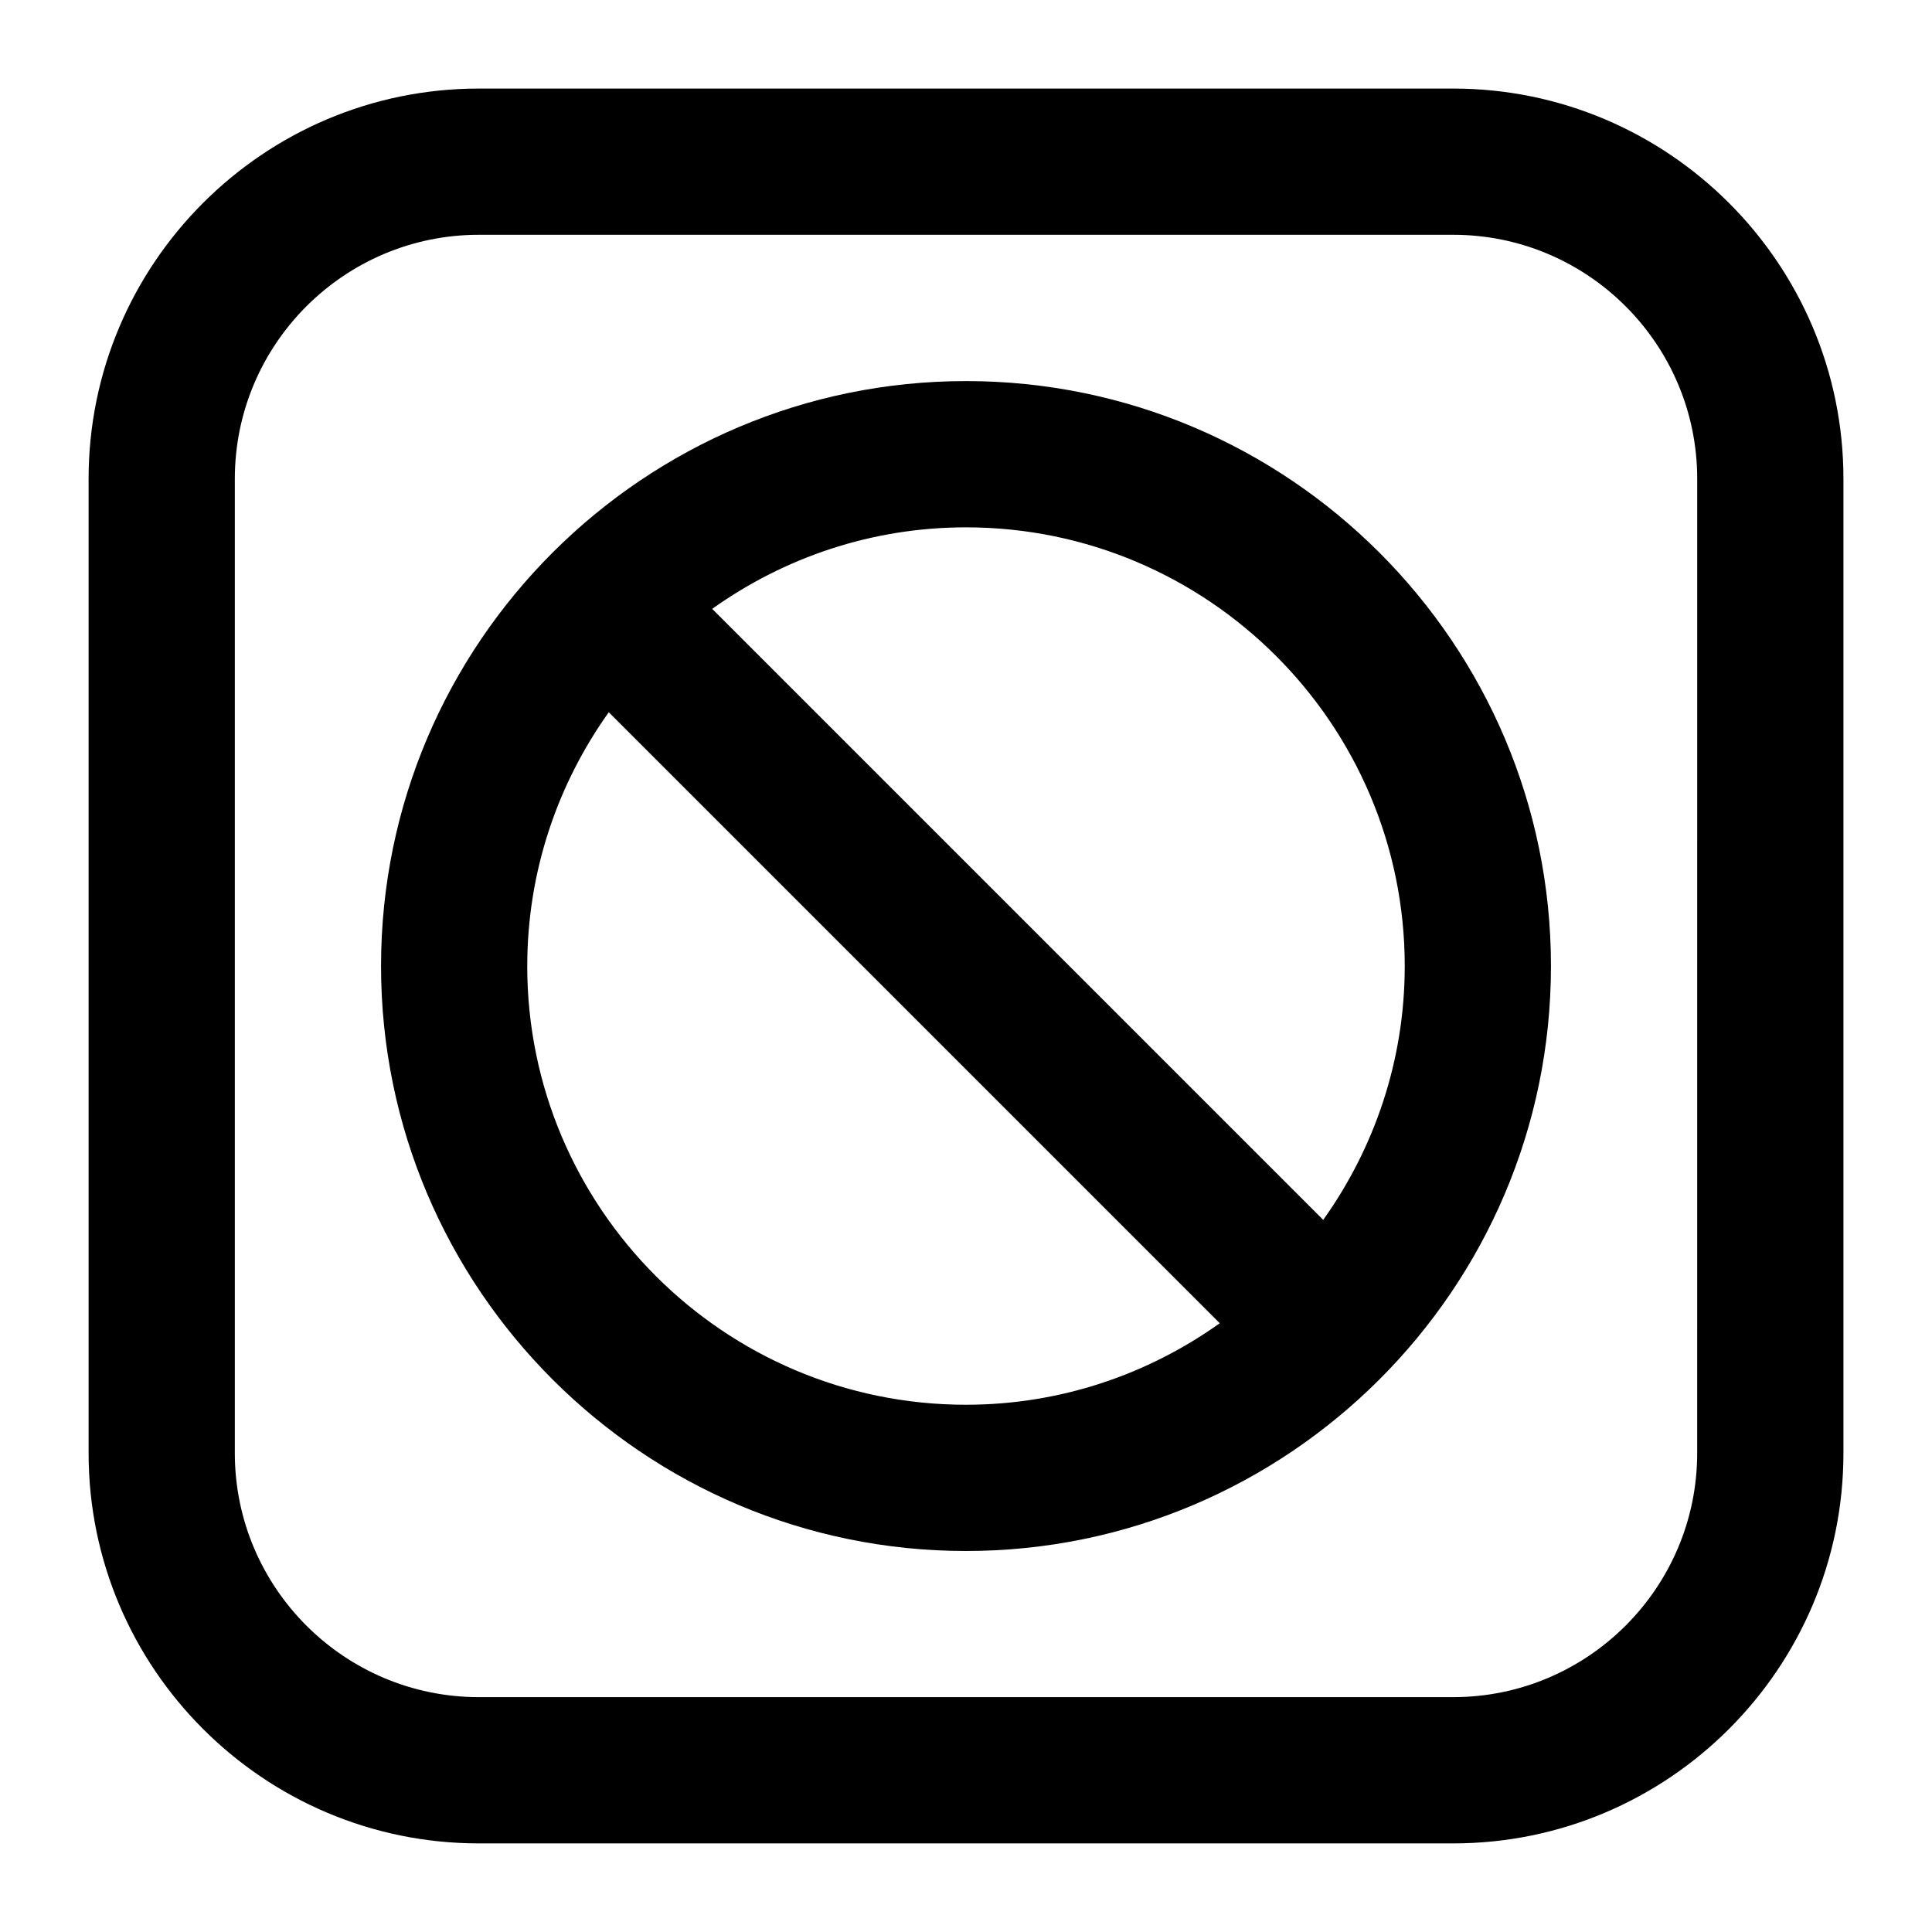
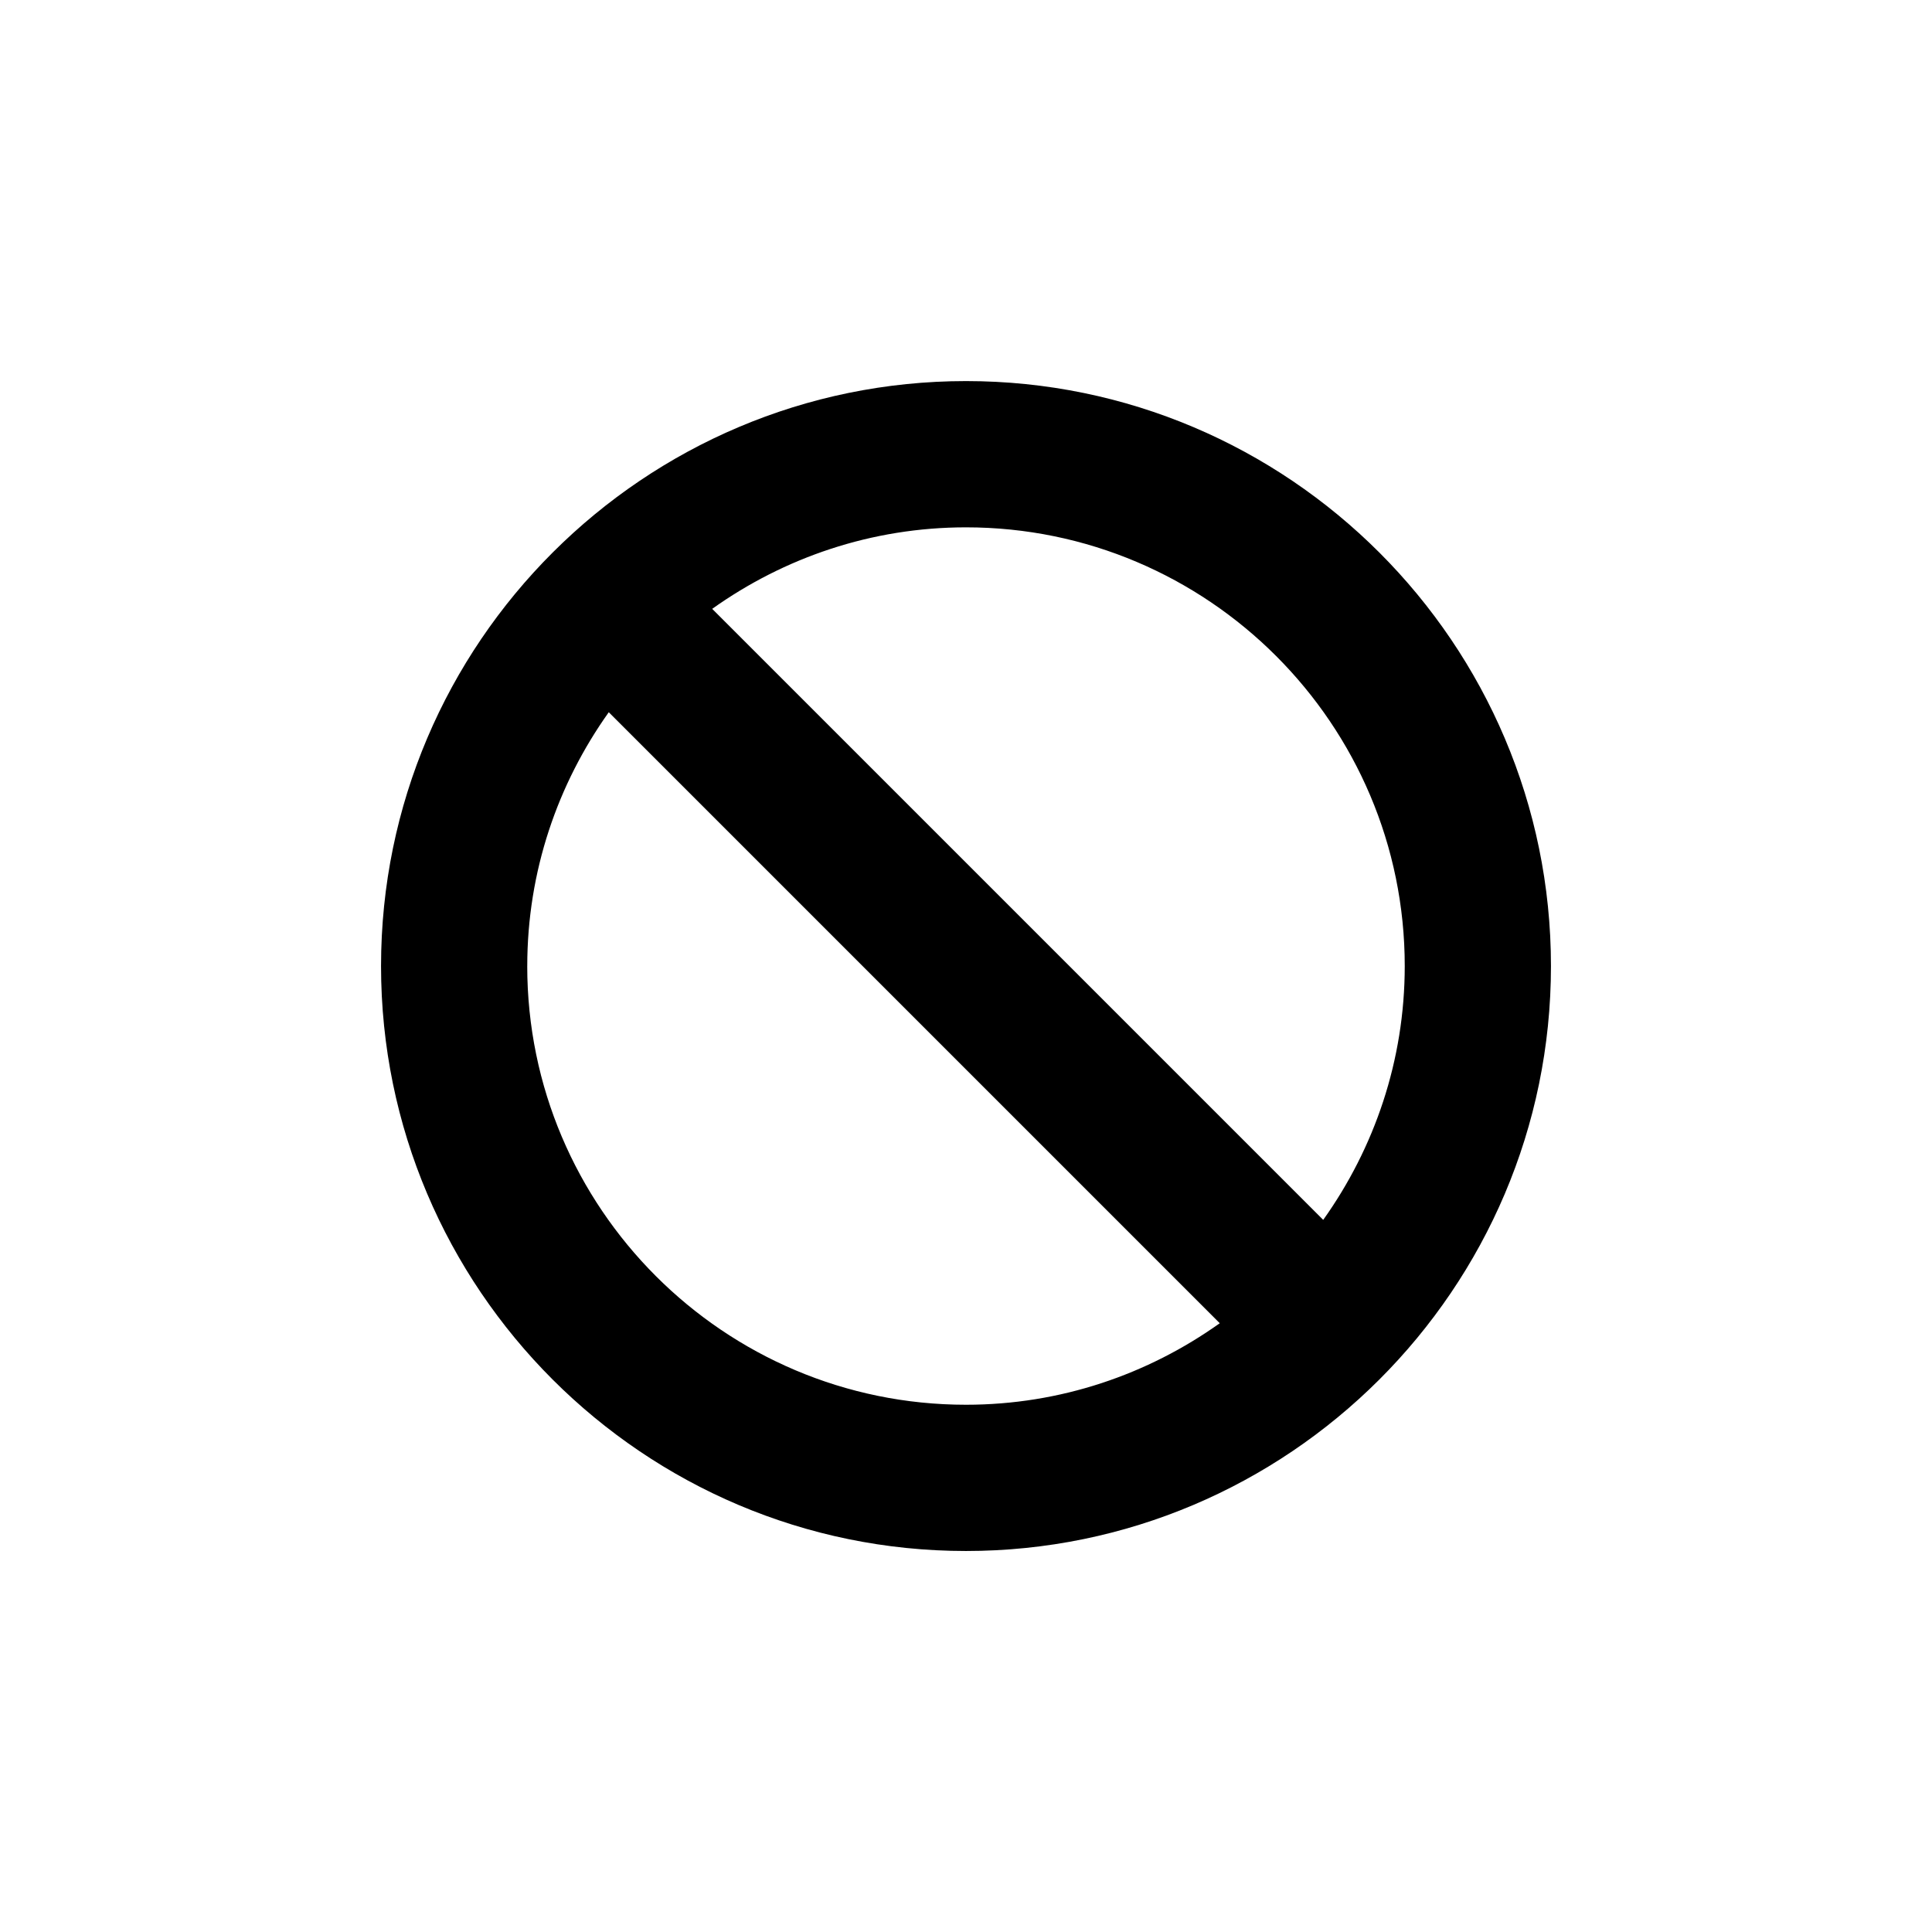
<svg xmlns="http://www.w3.org/2000/svg" fill="#000000" width="800px" height="800px" version="1.1" viewBox="144 144 512 512">
  <g>
-     <path d="m632.53 270.89c0-57.023-46.402-103.42-103.42-103.42h-258.22c-57.016 0-103.41 46.398-103.41 103.42v258.21c0 57.027 46.398 103.42 103.41 103.42h258.23c57.012 0 103.41-46.391 103.41-103.42zm-38.758 258.21c0 35.652-29.008 64.66-64.66 64.66h-258.22c-35.652 0-64.66-29.008-64.66-64.66v-258.21c0-35.66 29.008-64.668 64.66-64.668h258.23c35.648 0 64.656 29.008 64.656 64.668z" />
    <path d="m400 244.99c-85.254 0-155.02 69.34-155.02 155.02 0 85.477 69.543 155.02 155.02 155.02 85.254 0 155.02-69.34 155.02-155.02-0.004-85.477-69.547-155.02-155.02-155.02zm-116.27 155.02c0-25.07 8.055-48.25 21.602-67.262l161.92 161.92c-19.012 13.547-42.188 21.605-67.258 21.605-64.113 0-116.27-52.152-116.27-116.27zm210.93 67.262-161.92-161.92c19.012-13.547 42.188-21.602 67.262-21.602 64.113 0 116.27 52.152 116.27 116.27-0.004 25.066-8.059 48.246-21.605 67.258z" />
  </g>
</svg>